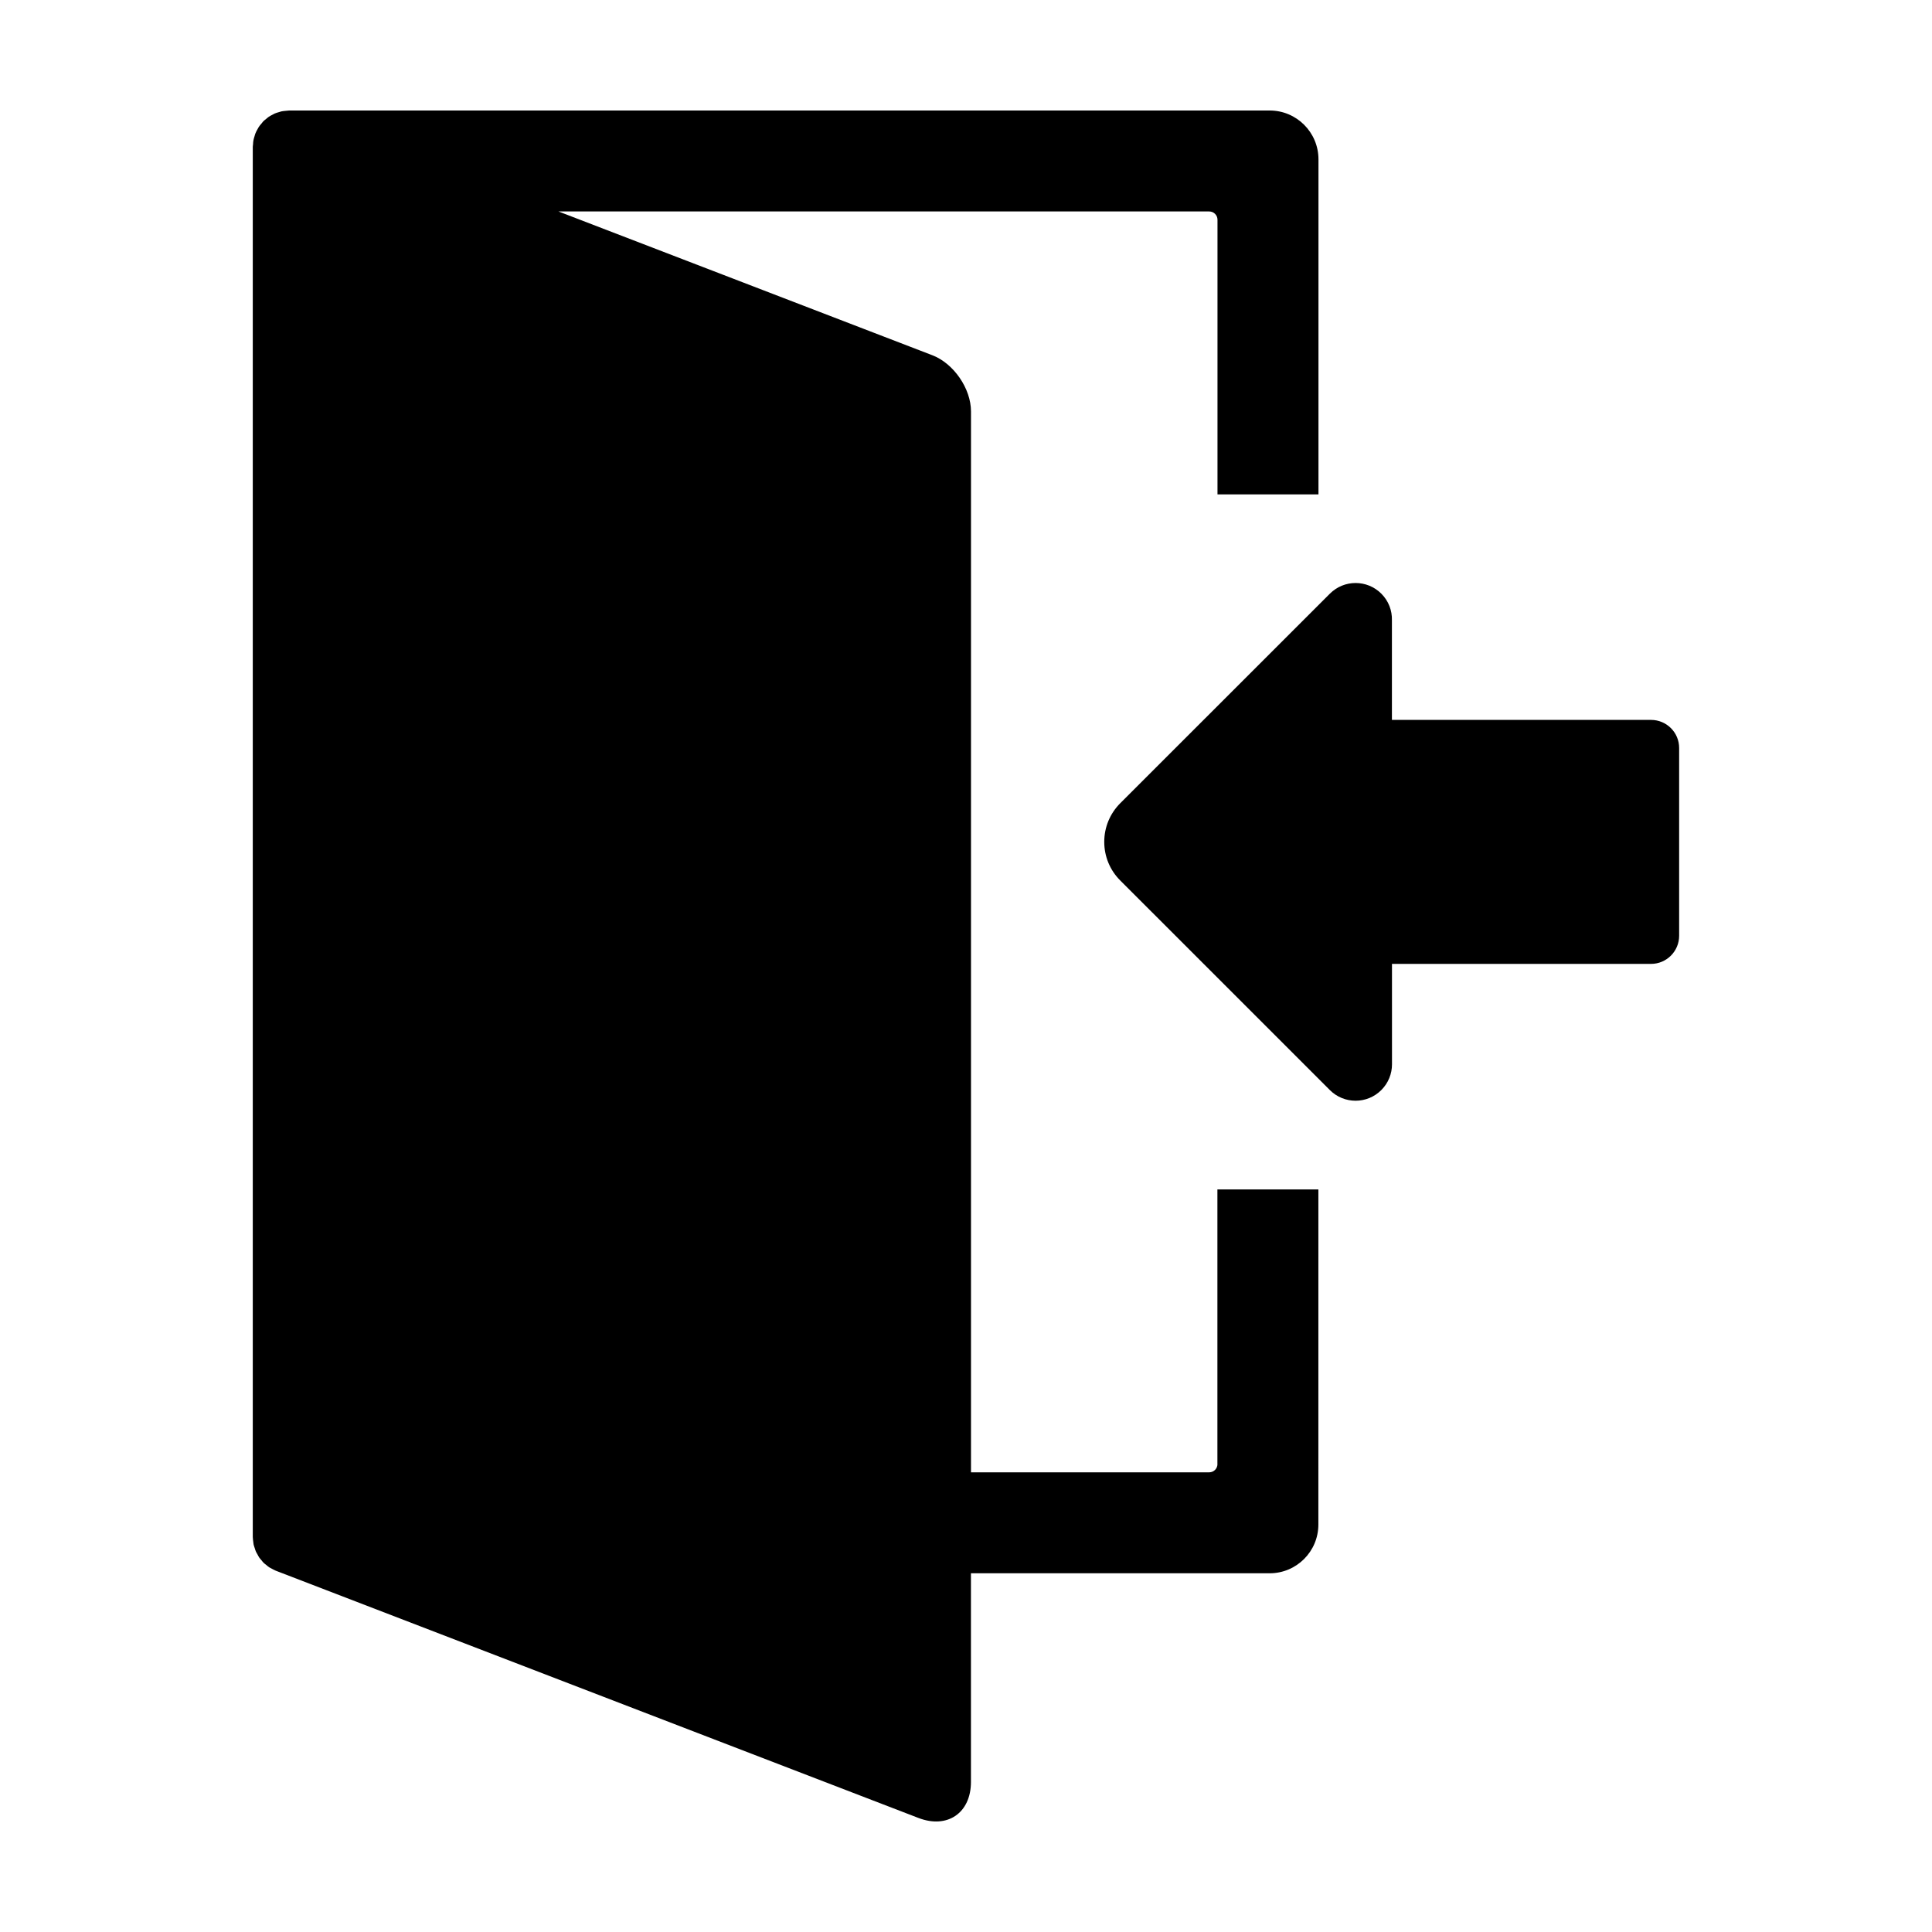
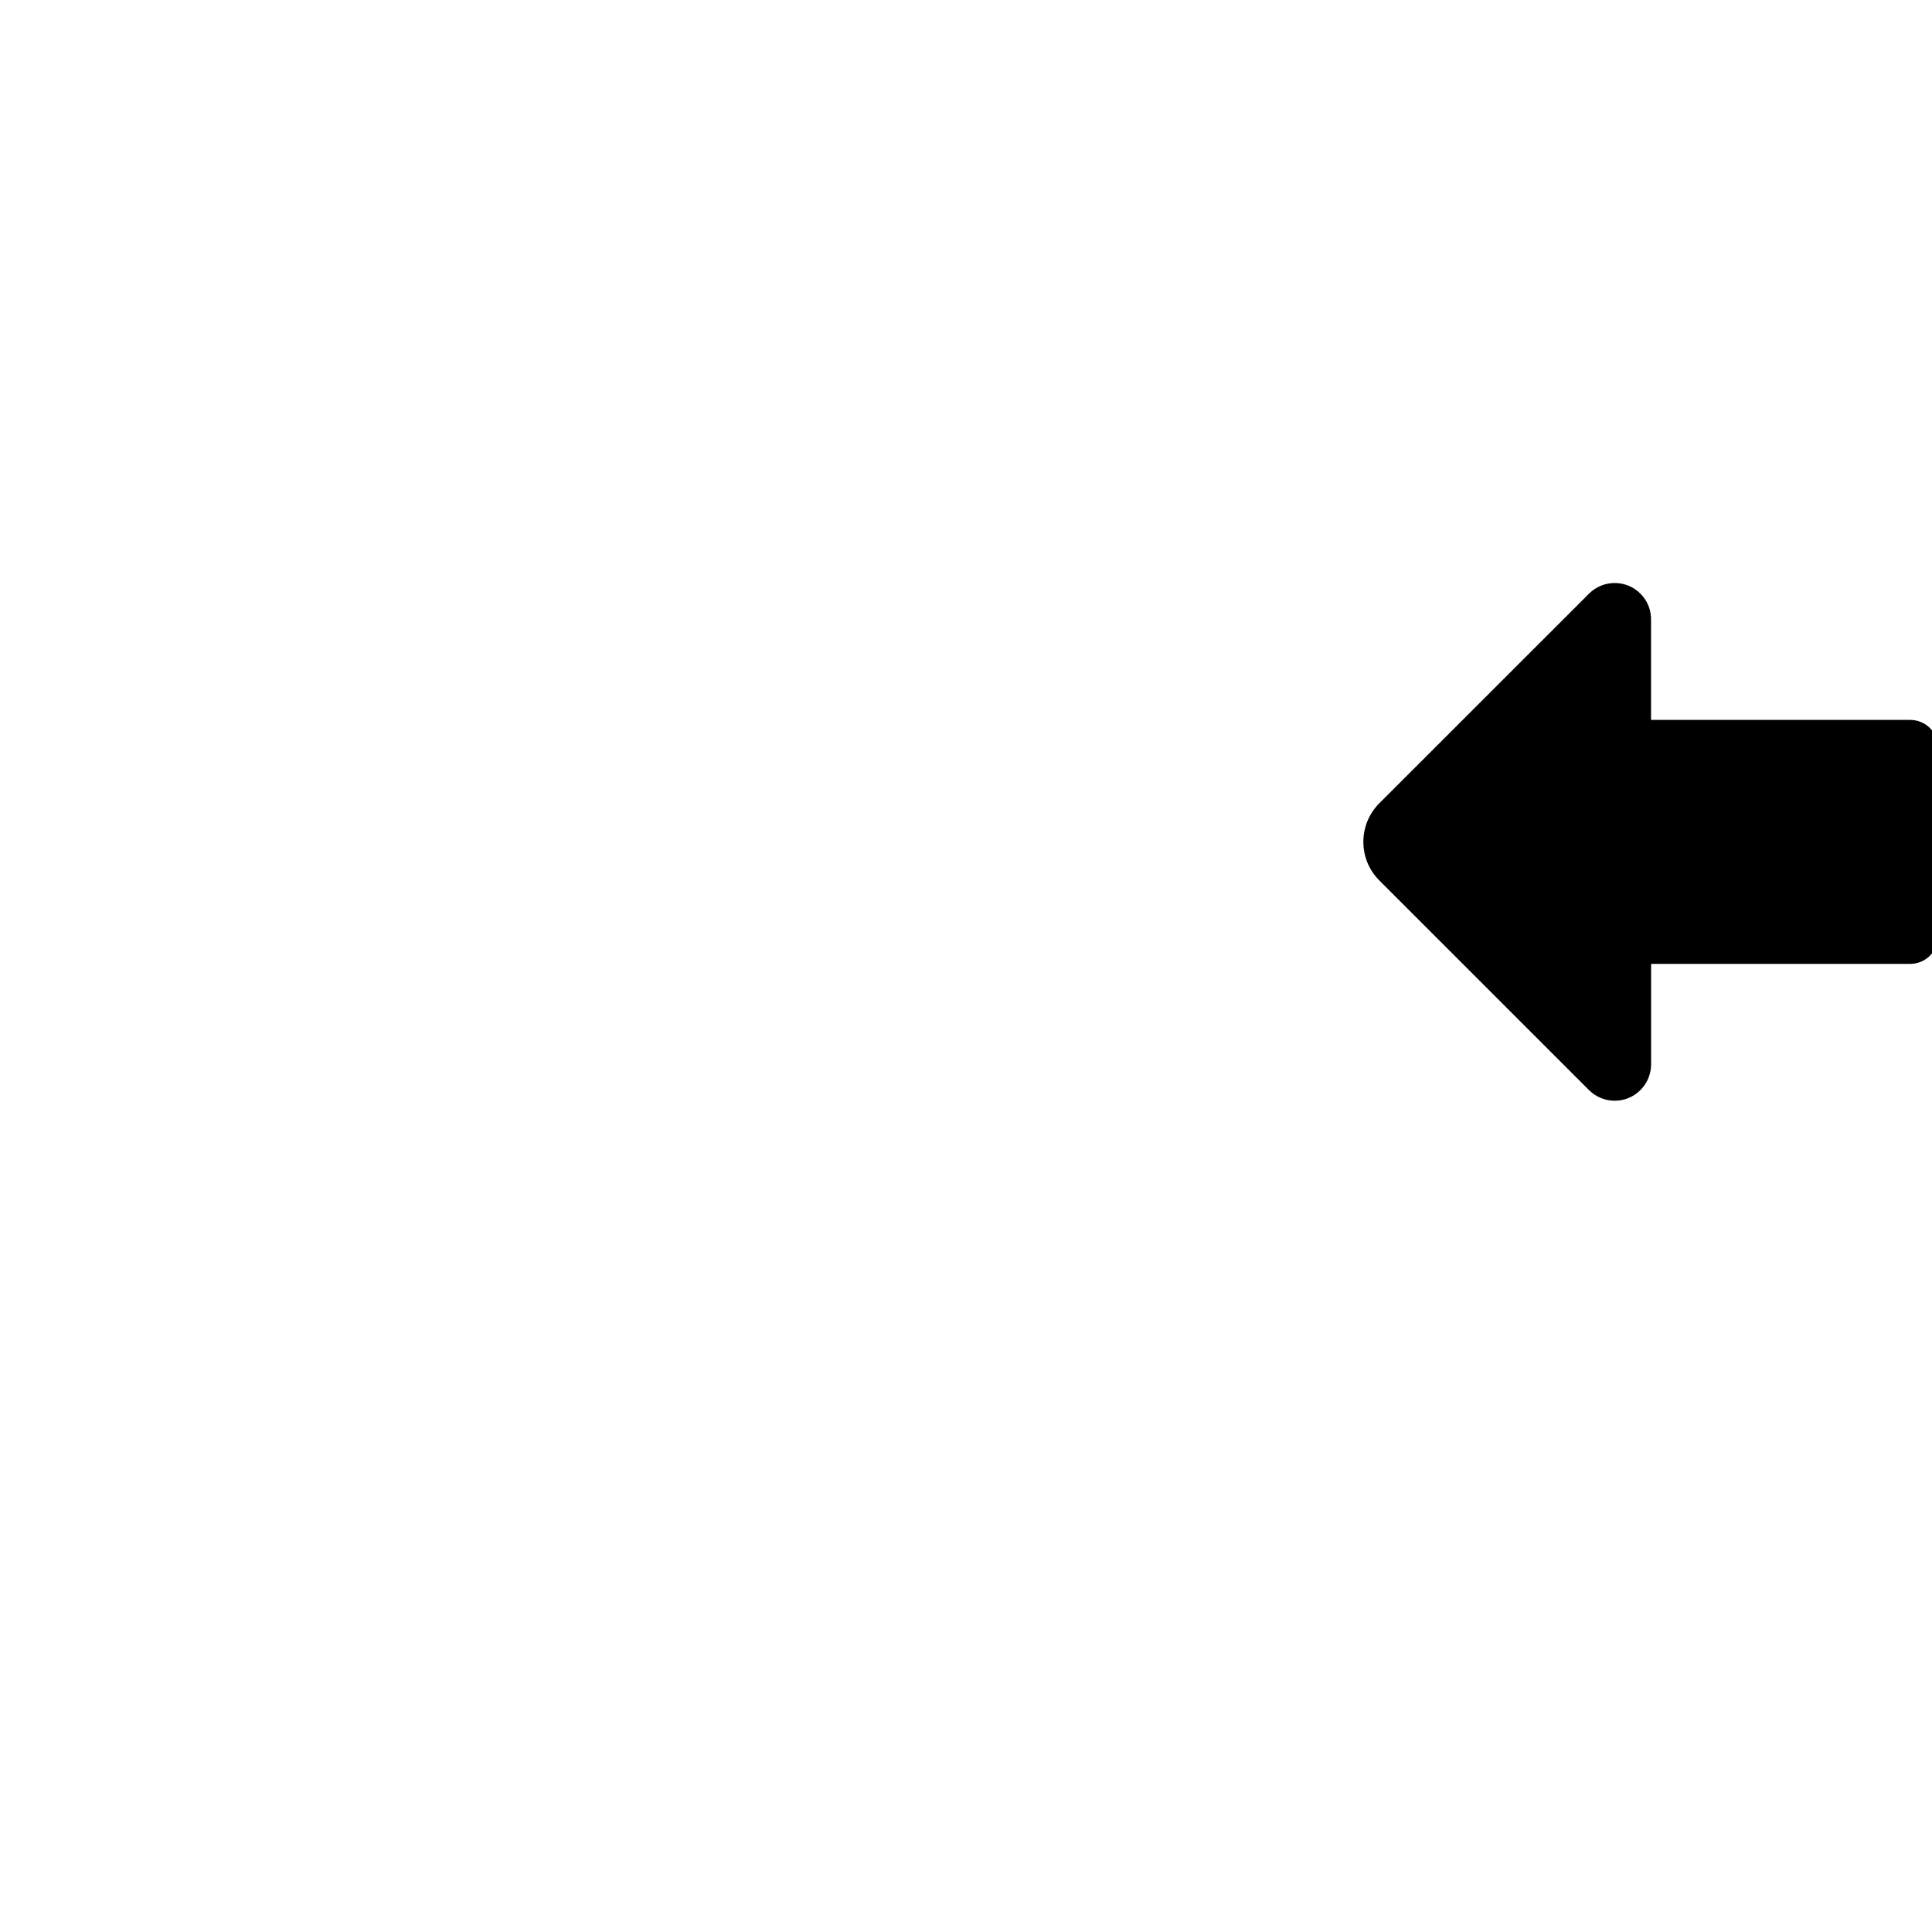
<svg xmlns="http://www.w3.org/2000/svg" fill="#000000" width="800px" height="800px" version="1.1" viewBox="144 144 512 512">
  <g>
-     <path d="m466.64 531.99c0 1.199-0.973 2.191-2.188 2.191h-63.129v-281.15c0-6.047-4.574-12.699-10.219-14.879l-99.105-38.113h172.46c1.203 0 2.188 0.984 2.188 2.188v72.789h26.762v-88.805c-0.012-7.137-5.793-12.926-12.938-12.926h-259.83c-0.492 0.031-0.805 0.074-1.133 0.105-0.316 0.039-0.645 0.059-0.953 0.133-0.215 0.051-0.43 0.137-0.645 0.195-0.387 0.109-0.777 0.223-1.145 0.383-0.156 0.07-0.301 0.168-0.449 0.242-0.402 0.207-0.797 0.406-1.16 0.66-0.172 0.109-0.316 0.262-0.484 0.395-0.316 0.246-0.641 0.504-0.926 0.781-0.156 0.168-0.293 0.363-0.438 0.547-0.258 0.301-0.52 0.59-0.73 0.922-0.121 0.18-0.207 0.371-0.316 0.562-0.207 0.367-0.418 0.742-0.574 1.145-0.133 0.312-0.16 0.523-0.223 0.715-0.109 0.367-0.238 0.73-0.301 1.102-0.074 0.359-0.09 0.711-0.105 1.062-0.02 0.242-0.07 0.453-0.07 0.695v368.36c0.02 0.523 0.074 0.91 0.125 1.293 0.035 0.25 0.047 0.52 0.102 0.762 0.07 0.316 0.188 0.609 0.289 0.922 0.102 0.301 0.168 0.594 0.297 0.871 0.109 0.277 0.277 0.516 0.418 0.766 0.152 0.289 0.293 0.578 0.473 0.852 0.176 0.246 0.383 0.473 0.586 0.711 0.195 0.238 0.383 0.5 0.598 0.707 0.207 0.207 0.438 0.359 0.664 0.539 0.262 0.223 0.523 0.453 0.805 0.641 0.195 0.125 0.414 0.227 0.621 0.332 0.359 0.195 0.715 0.395 1.098 0.559 0.098 0.039 127.41 49.016 170.32 65.527 7.691 2.961 13.93-1.324 13.93-9.551l-0.004-55.285h79.152c7.144 0 12.922-5.785 12.922-12.922l0.004-88.797h-26.762v72.781z" />
-     <path d="m581.54 334.78h-68.668v-26.406c0.074-2.539-0.867-5.106-2.805-7.043-3.769-3.769-9.871-3.769-13.637 0l-55.562 55.539c-2.719 2.731-4.231 6.375-4.231 10.227 0 3.879 1.512 7.512 4.231 10.23l55.555 55.551c3.769 3.769 9.871 3.769 13.637 0 1.891-1.891 2.836-4.367 2.832-6.836l-0.004-26.602h68.648c4.117 0 7.453-3.34 7.453-7.457v-49.746c0.016-4.113-3.328-7.457-7.449-7.457z" />
+     <path d="m581.54 334.78v-26.406c0.074-2.539-0.867-5.106-2.805-7.043-3.769-3.769-9.871-3.769-13.637 0l-55.562 55.539c-2.719 2.731-4.231 6.375-4.231 10.227 0 3.879 1.512 7.512 4.231 10.23l55.555 55.551c3.769 3.769 9.871 3.769 13.637 0 1.891-1.891 2.836-4.367 2.832-6.836l-0.004-26.602h68.648c4.117 0 7.453-3.34 7.453-7.457v-49.746c0.016-4.113-3.328-7.457-7.449-7.457z" />
  </g>
</svg>